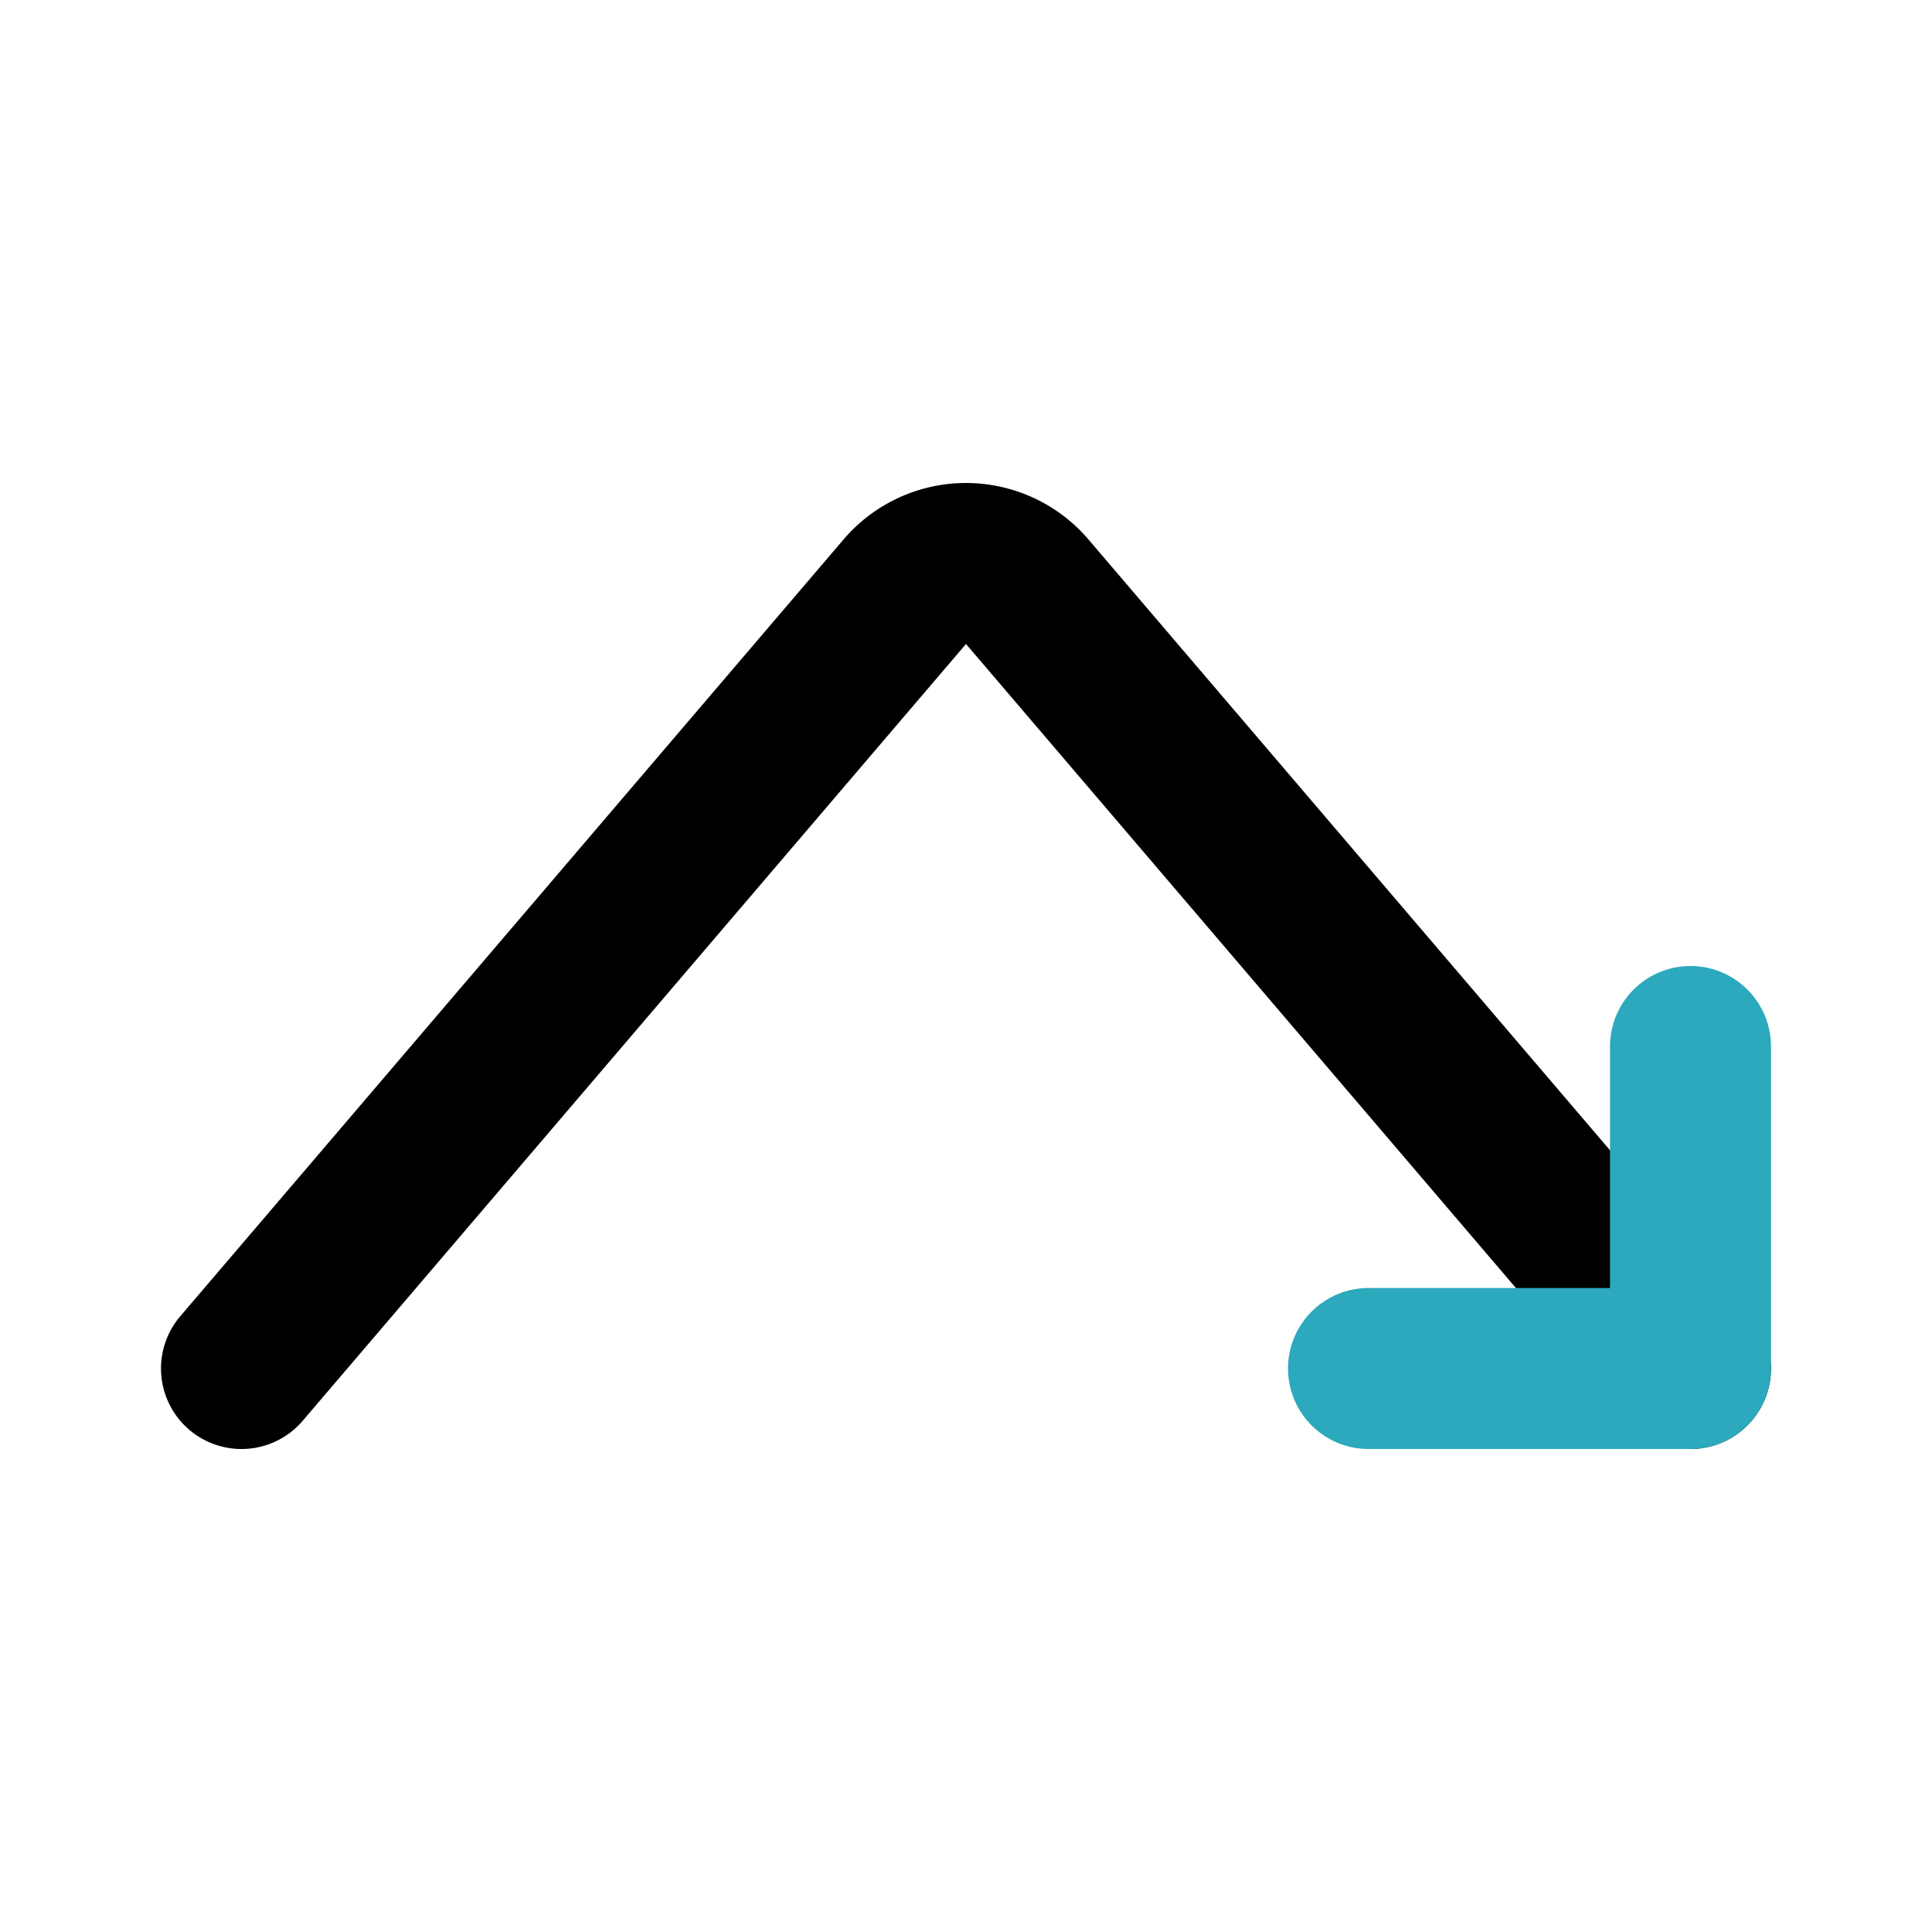
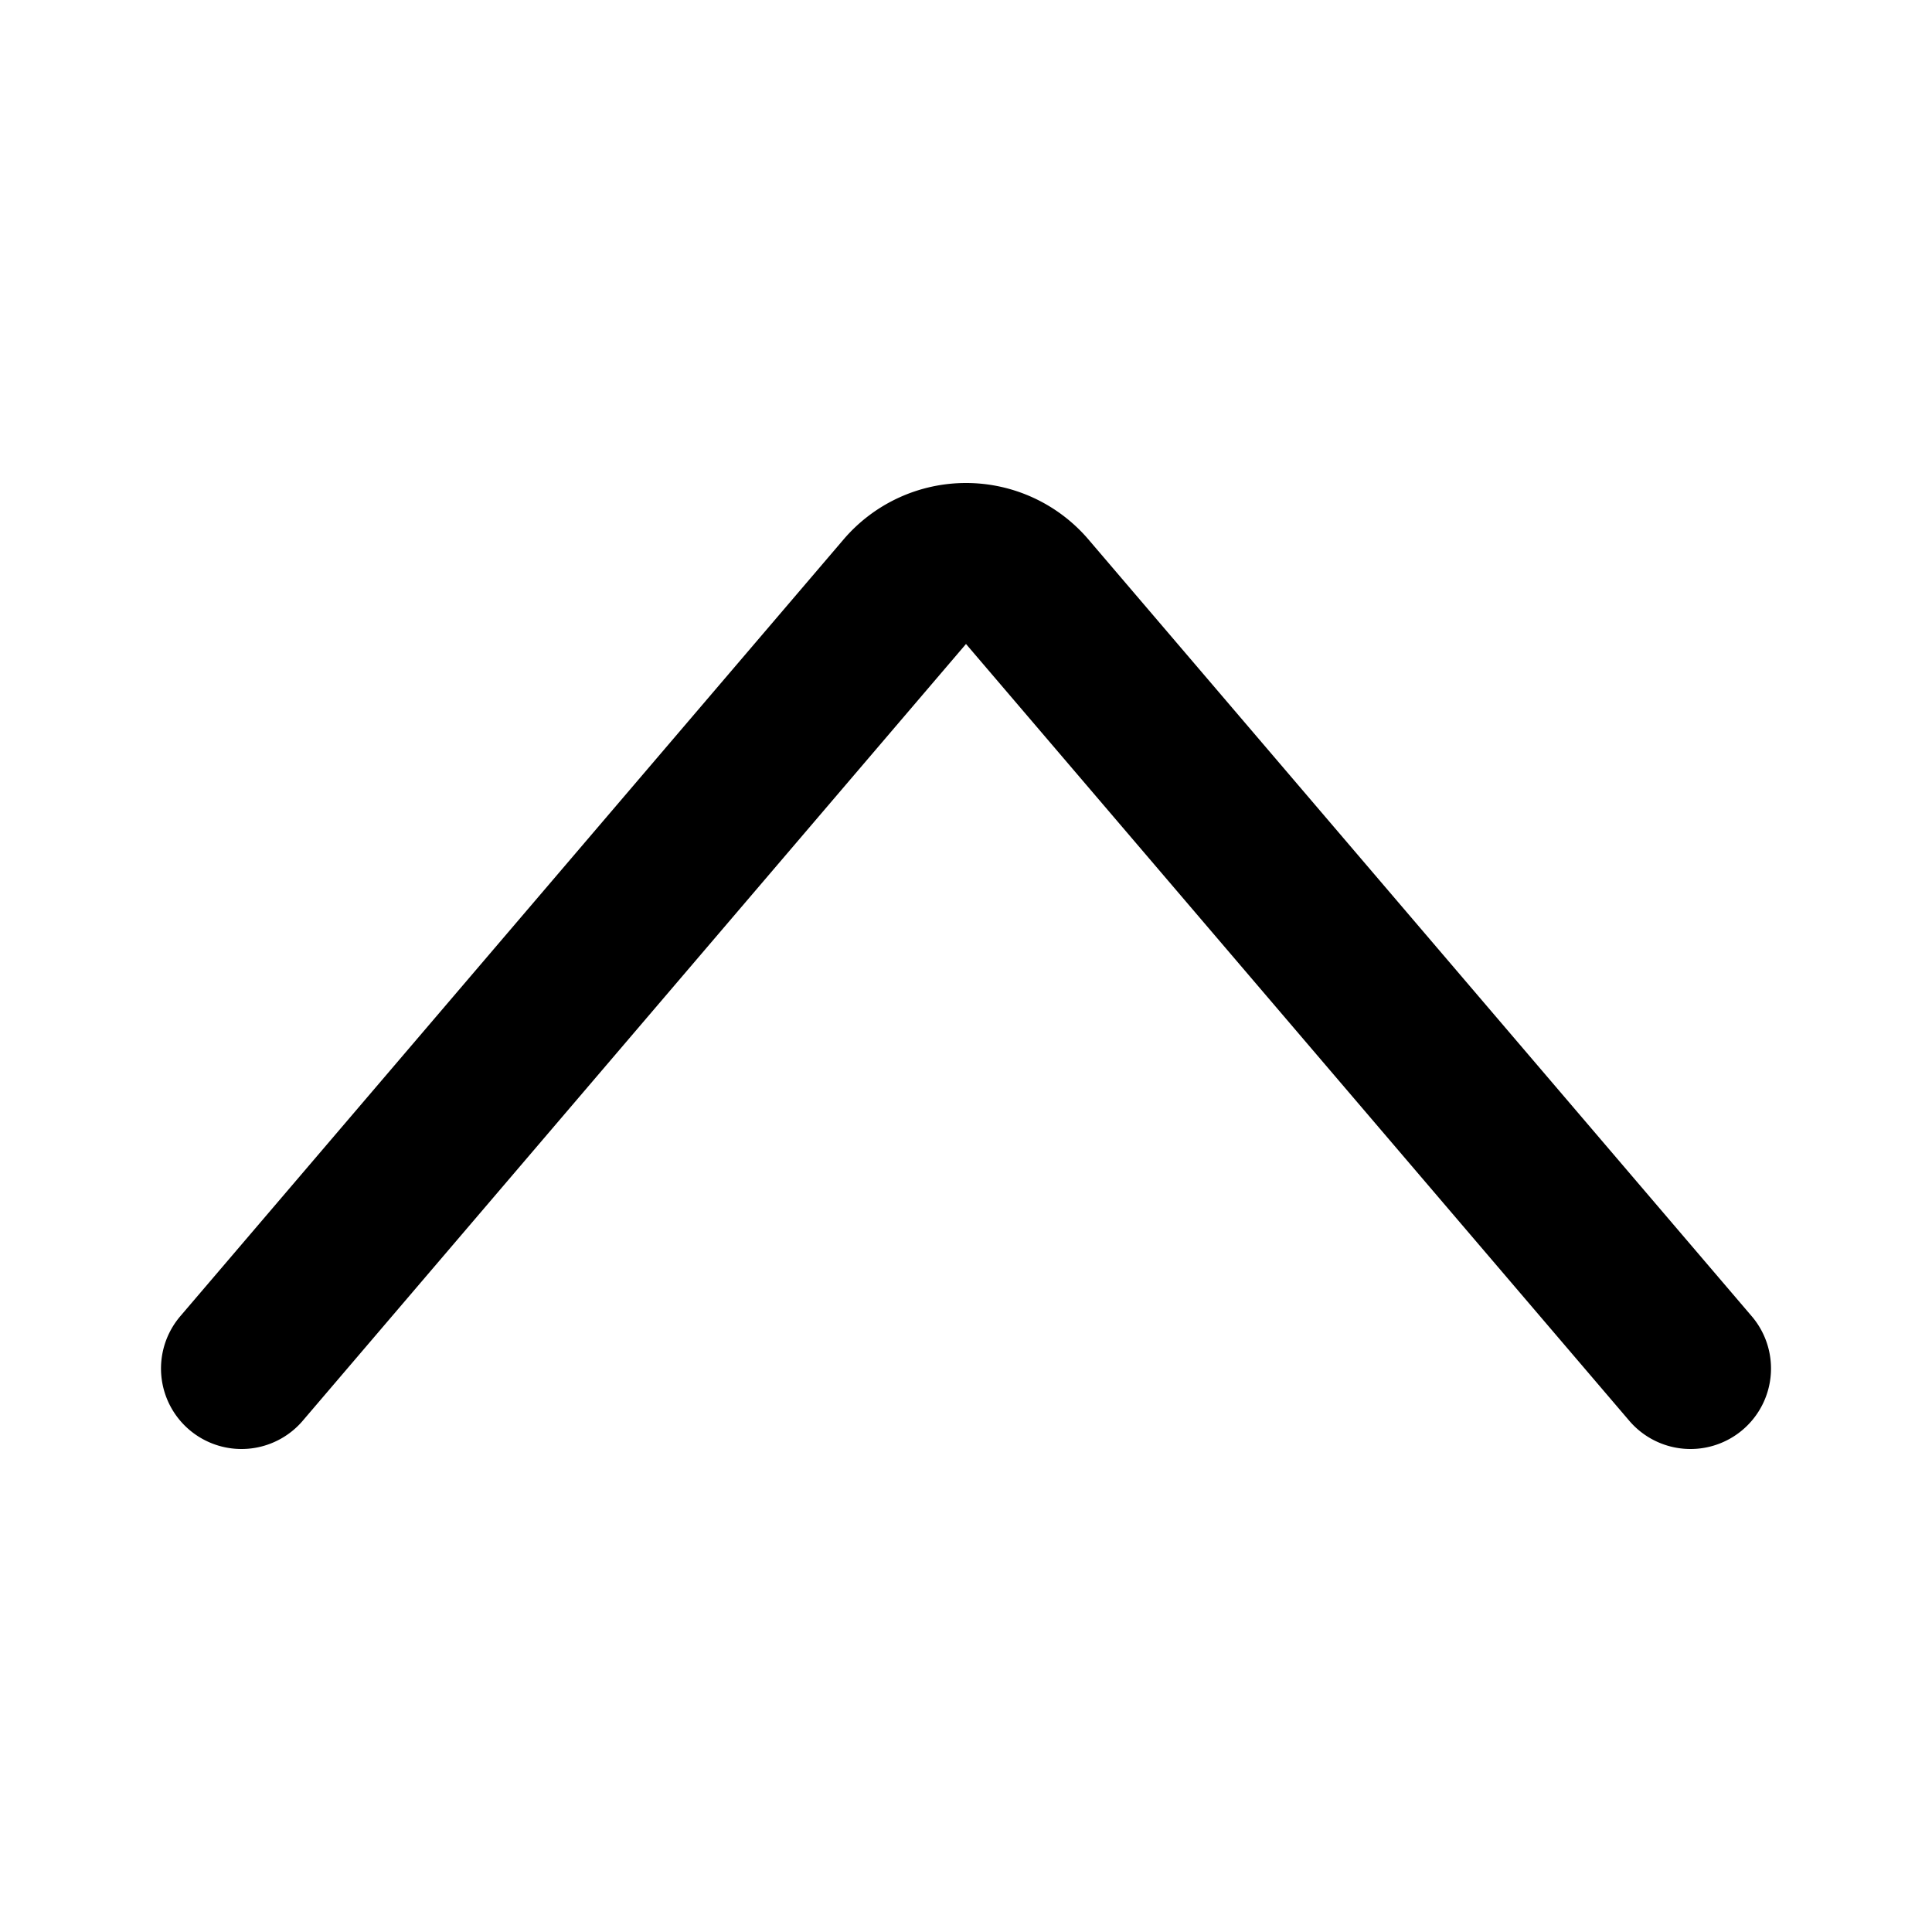
<svg xmlns="http://www.w3.org/2000/svg" fill="#000000" width="800px" height="800px" viewBox="0 0 24 24" id="right-down-direction-2" data-name="Line Color" class="icon line-color">
  <path id="primary" d="M3,17l8.24-9.65a1,1,0,0,1,1.52,0L21,17" style="fill: none; stroke: rgb(0, 0, 0); stroke-linecap: round; stroke-linejoin: round; stroke-width: 2;" />
-   <polyline id="secondary" points="21 13 21 17 17 17" style="fill: none; stroke: rgb(44, 169, 188); stroke-linecap: round; stroke-linejoin: round; stroke-width: 2;" />
</svg>